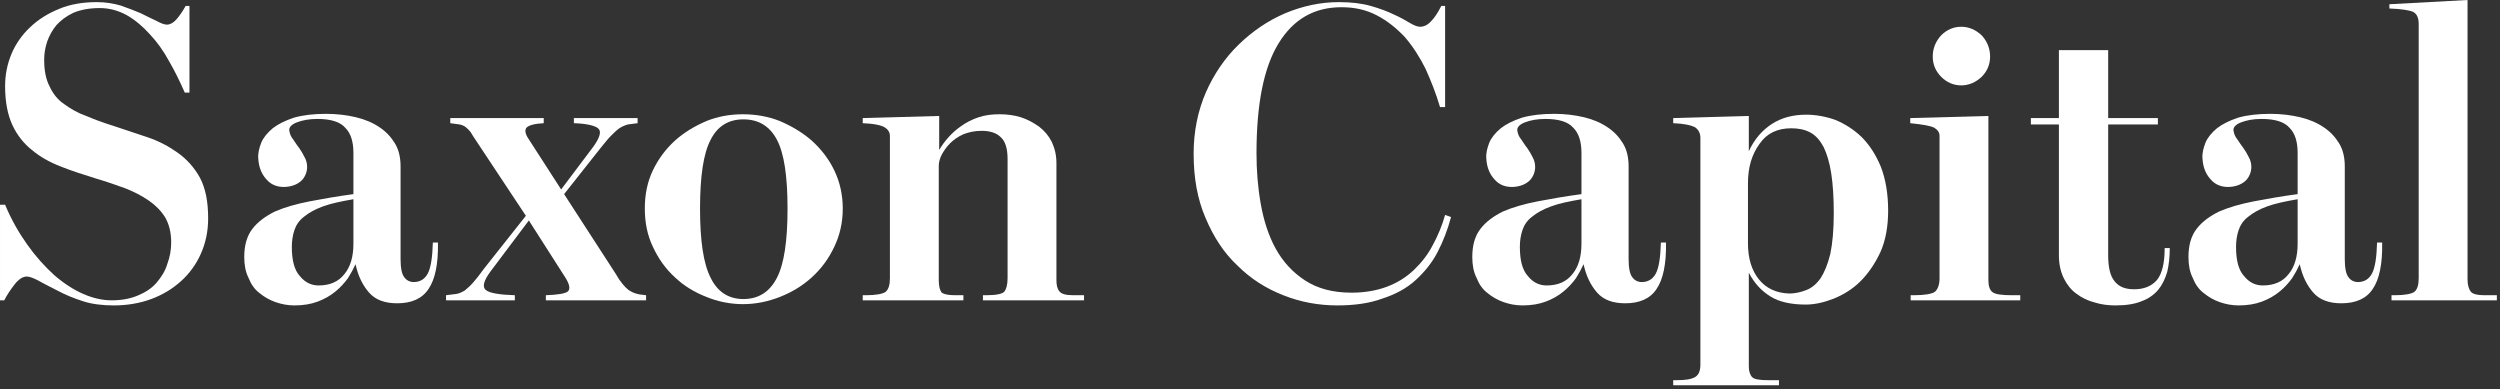
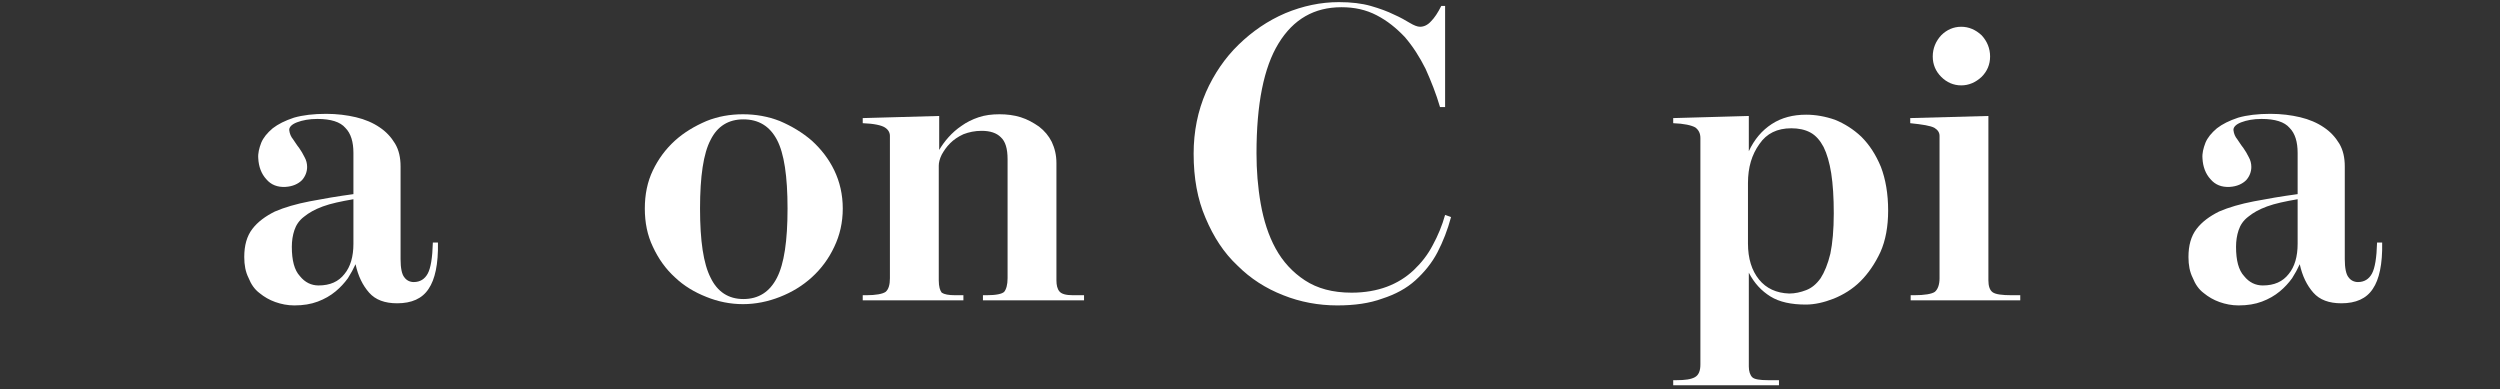
<svg xmlns="http://www.w3.org/2000/svg" width="100%" height="100%" viewBox="0 0 565 88" version="1.1" xml:space="preserve" style="fill-rule:evenodd;clip-rule:evenodd;stroke-linejoin:round;stroke-miterlimit:2;">
  <rect x="0" y="0" width="565" height="88" fill="#333333" stroke="none" />
  <g transform="matrix(1,0,0,1,-73.826,-225.745)">
    <g transform="matrix(1,0,0,1,-156.109,191.489)">
      <g transform="matrix(96,0,0,96,222.736,102.128)">
-         <path d="M0.343,0.012C0.316,0.012 0.291,0.009 0.27,0.002C0.248,-0.005 0.229,-0.013 0.212,-0.022C0.195,-0.031 0.18,-0.038 0.168,-0.045C0.155,-0.052 0.145,-0.056 0.138,-0.056C0.129,-0.056 0.119,-0.05 0.109,-0.037C0.099,-0.024 0.091,-0.012 0.085,-0L0.075,-0L0.075,-0.225L0.087,-0.225C0.102,-0.189 0.12,-0.158 0.14,-0.13C0.16,-0.102 0.181,-0.079 0.203,-0.059C0.225,-0.04 0.248,-0.025 0.271,-0.015C0.294,-0.005 0.316,-0 0.338,-0C0.362,-0 0.383,-0.004 0.401,-0.012C0.418,-0.019 0.433,-0.029 0.444,-0.042C0.455,-0.055 0.464,-0.069 0.469,-0.086C0.475,-0.102 0.478,-0.119 0.478,-0.136C0.478,-0.16 0.473,-0.179 0.464,-0.195C0.454,-0.211 0.441,-0.224 0.425,-0.235C0.409,-0.246 0.39,-0.256 0.369,-0.264C0.347,-0.272 0.324,-0.28 0.3,-0.287C0.271,-0.296 0.243,-0.305 0.218,-0.315C0.192,-0.325 0.169,-0.338 0.15,-0.354C0.131,-0.369 0.115,-0.389 0.104,-0.413C0.093,-0.437 0.087,-0.467 0.087,-0.504C0.087,-0.531 0.092,-0.556 0.102,-0.58C0.112,-0.604 0.127,-0.625 0.146,-0.643C0.165,-0.661 0.187,-0.675 0.214,-0.686C0.24,-0.697 0.27,-0.702 0.303,-0.702C0.323,-0.702 0.342,-0.699 0.359,-0.694C0.376,-0.688 0.392,-0.682 0.406,-0.676C0.42,-0.669 0.432,-0.663 0.443,-0.658C0.454,-0.652 0.462,-0.649 0.468,-0.649C0.475,-0.649 0.483,-0.653 0.49,-0.661C0.497,-0.669 0.505,-0.68 0.512,-0.693L0.521,-0.693L0.521,-0.489L0.51,-0.489C0.499,-0.514 0.487,-0.539 0.473,-0.563C0.46,-0.587 0.445,-0.608 0.428,-0.626C0.411,-0.645 0.393,-0.66 0.374,-0.671C0.354,-0.682 0.333,-0.688 0.31,-0.688C0.285,-0.688 0.265,-0.684 0.248,-0.677C0.231,-0.669 0.218,-0.659 0.208,-0.648C0.198,-0.636 0.191,-0.623 0.186,-0.609C0.181,-0.594 0.179,-0.58 0.179,-0.566C0.179,-0.541 0.183,-0.52 0.192,-0.503C0.2,-0.486 0.211,-0.472 0.226,-0.462C0.241,-0.451 0.258,-0.441 0.278,-0.434C0.297,-0.426 0.318,-0.418 0.341,-0.411C0.368,-0.402 0.395,-0.393 0.422,-0.384C0.449,-0.375 0.473,-0.362 0.494,-0.347C0.515,-0.332 0.533,-0.312 0.546,-0.288C0.559,-0.263 0.565,-0.232 0.565,-0.193C0.565,-0.162 0.559,-0.135 0.548,-0.11C0.537,-0.085 0.521,-0.063 0.501,-0.045C0.481,-0.027 0.458,-0.013 0.431,-0.003C0.404,0.007 0.374,0.012 0.343,0.012Z" style="fill:white;fill-rule:nonzero;" />
-       </g>
+         </g>
      <g transform="matrix(96,0,0,96,280.72,102.128)">
        <path d="M0.164,0.012C0.148,0.012 0.133,0.009 0.119,0.004C0.105,-0.001 0.093,-0.008 0.082,-0.017C0.07,-0.026 0.062,-0.038 0.056,-0.053C0.049,-0.067 0.046,-0.083 0.046,-0.102C0.046,-0.129 0.052,-0.151 0.065,-0.168C0.078,-0.185 0.096,-0.198 0.118,-0.209C0.141,-0.219 0.169,-0.227 0.2,-0.233C0.231,-0.239 0.266,-0.245 0.303,-0.25L0.303,-0.347C0.303,-0.373 0.297,-0.393 0.284,-0.406C0.272,-0.42 0.25,-0.427 0.218,-0.427C0.199,-0.427 0.183,-0.424 0.17,-0.419C0.157,-0.414 0.151,-0.407 0.152,-0.4C0.153,-0.392 0.156,-0.385 0.161,-0.379C0.166,-0.372 0.17,-0.365 0.175,-0.359C0.18,-0.352 0.184,-0.345 0.188,-0.337C0.192,-0.33 0.194,-0.322 0.194,-0.314C0.194,-0.303 0.19,-0.292 0.182,-0.283C0.173,-0.274 0.16,-0.268 0.143,-0.267C0.124,-0.266 0.109,-0.272 0.098,-0.285C0.086,-0.298 0.08,-0.315 0.079,-0.334C0.078,-0.346 0.081,-0.358 0.086,-0.371C0.091,-0.383 0.1,-0.394 0.113,-0.405C0.126,-0.415 0.142,-0.423 0.163,-0.43C0.184,-0.436 0.209,-0.439 0.239,-0.439C0.264,-0.439 0.288,-0.436 0.309,-0.431C0.33,-0.426 0.349,-0.418 0.365,-0.407C0.38,-0.397 0.392,-0.384 0.401,-0.369C0.41,-0.354 0.414,-0.336 0.414,-0.315L0.414,-0.097C0.414,-0.076 0.417,-0.061 0.423,-0.054C0.428,-0.047 0.436,-0.043 0.445,-0.043C0.46,-0.043 0.471,-0.05 0.478,-0.063C0.485,-0.076 0.489,-0.1 0.49,-0.136L0.502,-0.136C0.503,-0.085 0.495,-0.049 0.48,-0.027C0.465,-0.004 0.44,0.007 0.406,0.007C0.377,0.007 0.355,-0.001 0.34,-0.018C0.325,-0.035 0.314,-0.057 0.308,-0.085C0.303,-0.074 0.297,-0.063 0.29,-0.052C0.282,-0.041 0.272,-0.03 0.261,-0.021C0.249,-0.011 0.235,-0.003 0.219,0.003C0.203,0.009 0.185,0.012 0.164,0.012ZM0.221,-0.035C0.248,-0.035 0.268,-0.044 0.282,-0.062C0.296,-0.079 0.303,-0.103 0.303,-0.133L0.303,-0.238C0.274,-0.233 0.25,-0.228 0.231,-0.221C0.212,-0.214 0.198,-0.206 0.187,-0.197C0.175,-0.188 0.168,-0.177 0.164,-0.165C0.16,-0.153 0.158,-0.14 0.158,-0.126C0.158,-0.094 0.164,-0.071 0.177,-0.057C0.189,-0.042 0.204,-0.035 0.221,-0.035Z" style="fill:white;fill-rule:nonzero;" />
      </g>
      <g transform="matrix(96,0,0,96,329.008,102.128)">
-         <path d="M0.289,-0.261L0.365,-0.362C0.38,-0.383 0.384,-0.397 0.377,-0.404C0.37,-0.411 0.35,-0.416 0.319,-0.417L0.319,-0.429L0.469,-0.429L0.469,-0.417C0.46,-0.416 0.453,-0.415 0.446,-0.414C0.439,-0.412 0.432,-0.409 0.426,-0.405C0.419,-0.4 0.413,-0.394 0.406,-0.387C0.399,-0.38 0.392,-0.371 0.383,-0.36L0.296,-0.25L0.419,-0.06C0.424,-0.051 0.429,-0.044 0.434,-0.038C0.438,-0.033 0.443,-0.028 0.448,-0.024C0.453,-0.021 0.458,-0.018 0.465,-0.016C0.471,-0.014 0.479,-0.013 0.489,-0.012L0.489,-0L0.253,-0L0.253,-0.012C0.282,-0.013 0.299,-0.016 0.305,-0.021C0.311,-0.027 0.309,-0.038 0.298,-0.055L0.213,-0.188L0.122,-0.067C0.106,-0.045 0.103,-0.031 0.112,-0.024C0.121,-0.017 0.144,-0.013 0.18,-0.012L0.18,-0L0.018,-0L0.018,-0.012C0.027,-0.013 0.035,-0.014 0.042,-0.015C0.049,-0.016 0.055,-0.019 0.062,-0.023C0.068,-0.028 0.075,-0.034 0.082,-0.042C0.089,-0.05 0.097,-0.06 0.107,-0.074L0.206,-0.199L0.088,-0.377C0.083,-0.384 0.079,-0.391 0.076,-0.396C0.072,-0.401 0.068,-0.405 0.064,-0.408C0.06,-0.411 0.055,-0.413 0.05,-0.414C0.044,-0.415 0.037,-0.416 0.028,-0.417L0.028,-0.429L0.248,-0.429L0.248,-0.417C0.227,-0.416 0.213,-0.412 0.208,-0.407C0.203,-0.402 0.204,-0.393 0.211,-0.382L0.289,-0.261Z" style="fill:white;fill-rule:nonzero;" />
-       </g>
+         </g>
      <g transform="matrix(96,0,0,96,373.168,102.128)">
        <path d="M0.257,0.009C0.227,0.009 0.198,0.003 0.171,-0.008C0.143,-0.019 0.118,-0.034 0.097,-0.054C0.075,-0.074 0.058,-0.098 0.045,-0.126C0.032,-0.153 0.026,-0.183 0.026,-0.216C0.026,-0.249 0.032,-0.279 0.045,-0.306C0.058,-0.333 0.075,-0.356 0.097,-0.376C0.118,-0.395 0.143,-0.41 0.171,-0.422C0.198,-0.433 0.227,-0.438 0.257,-0.438C0.287,-0.438 0.316,-0.433 0.344,-0.422C0.372,-0.41 0.397,-0.395 0.419,-0.376C0.441,-0.356 0.459,-0.333 0.472,-0.306C0.485,-0.279 0.492,-0.249 0.492,-0.216C0.492,-0.183 0.485,-0.153 0.472,-0.126C0.459,-0.098 0.441,-0.074 0.419,-0.054C0.397,-0.034 0.372,-0.019 0.344,-0.008C0.316,0.003 0.287,0.009 0.257,0.009ZM0.258,-0.003C0.294,-0.003 0.32,-0.02 0.337,-0.053C0.354,-0.086 0.362,-0.14 0.362,-0.216C0.362,-0.292 0.354,-0.346 0.337,-0.378C0.32,-0.41 0.294,-0.426 0.258,-0.426C0.223,-0.426 0.197,-0.41 0.181,-0.378C0.164,-0.346 0.156,-0.292 0.156,-0.216C0.156,-0.14 0.164,-0.086 0.181,-0.053C0.197,-0.02 0.223,-0.003 0.258,-0.003Z" style="fill:white;fill-rule:nonzero;" />
      </g>
      <g transform="matrix(96,0,0,96,422.896,102.128)">
        <path d="M0.021,-0L0.021,-0.012L0.029,-0.012C0.052,-0.012 0.068,-0.015 0.075,-0.02C0.082,-0.026 0.085,-0.037 0.085,-0.052L0.085,-0.387C0.085,-0.395 0.081,-0.402 0.073,-0.407C0.065,-0.412 0.048,-0.416 0.021,-0.417L0.021,-0.429L0.201,-0.434L0.201,-0.354C0.207,-0.364 0.214,-0.374 0.223,-0.384C0.232,-0.394 0.242,-0.403 0.254,-0.411C0.265,-0.419 0.279,-0.426 0.294,-0.431C0.309,-0.436 0.325,-0.438 0.343,-0.438C0.36,-0.438 0.377,-0.436 0.393,-0.431C0.409,-0.426 0.423,-0.418 0.436,-0.409C0.449,-0.399 0.459,-0.387 0.466,-0.373C0.473,-0.358 0.477,-0.342 0.477,-0.323L0.477,-0.047C0.477,-0.036 0.479,-0.027 0.484,-0.021C0.489,-0.015 0.499,-0.012 0.516,-0.012L0.542,-0.012L0.542,-0L0.304,-0L0.304,-0.012L0.312,-0.012C0.335,-0.012 0.349,-0.015 0.354,-0.02C0.359,-0.026 0.362,-0.037 0.362,-0.052L0.362,-0.332C0.362,-0.357 0.357,-0.374 0.346,-0.384C0.336,-0.394 0.321,-0.399 0.301,-0.399C0.285,-0.399 0.271,-0.396 0.258,-0.391C0.245,-0.385 0.235,-0.378 0.227,-0.37C0.218,-0.361 0.212,-0.352 0.207,-0.343C0.202,-0.333 0.2,-0.324 0.2,-0.317L0.2,-0.047C0.2,-0.032 0.203,-0.023 0.207,-0.018C0.213,-0.014 0.223,-0.012 0.239,-0.012L0.258,-0.012L0.258,-0L0.021,-0Z" style="fill:white;fill-rule:nonzero;" />
      </g>
      <g transform="matrix(96,0,0,96,496.624,102.128)">
        <path d="M0.37,0.012C0.326,0.012 0.283,0.004 0.243,-0.012C0.202,-0.028 0.166,-0.051 0.135,-0.082C0.103,-0.112 0.079,-0.149 0.06,-0.194C0.041,-0.238 0.032,-0.288 0.032,-0.345C0.032,-0.398 0.042,-0.446 0.061,-0.49C0.08,-0.533 0.106,-0.571 0.138,-0.602C0.17,-0.633 0.206,-0.658 0.248,-0.676C0.289,-0.693 0.331,-0.702 0.374,-0.702C0.403,-0.702 0.428,-0.699 0.449,-0.693C0.47,-0.687 0.489,-0.68 0.503,-0.673C0.519,-0.666 0.531,-0.659 0.541,-0.653C0.551,-0.647 0.559,-0.644 0.565,-0.644C0.574,-0.644 0.583,-0.648 0.591,-0.657C0.599,-0.665 0.607,-0.677 0.615,-0.693L0.624,-0.693L0.624,-0.455L0.612,-0.455C0.603,-0.486 0.591,-0.516 0.578,-0.545C0.564,-0.573 0.548,-0.598 0.529,-0.62C0.509,-0.641 0.488,-0.658 0.463,-0.671C0.438,-0.684 0.411,-0.69 0.38,-0.69C0.316,-0.69 0.267,-0.662 0.232,-0.605C0.197,-0.548 0.18,-0.462 0.18,-0.346C0.18,-0.306 0.183,-0.267 0.19,-0.227C0.197,-0.188 0.208,-0.153 0.225,-0.122C0.242,-0.091 0.265,-0.066 0.294,-0.047C0.323,-0.028 0.359,-0.018 0.404,-0.018C0.435,-0.018 0.463,-0.023 0.487,-0.032C0.511,-0.041 0.532,-0.054 0.55,-0.071C0.568,-0.088 0.583,-0.107 0.595,-0.13C0.607,-0.152 0.617,-0.176 0.624,-0.201L0.638,-0.196C0.63,-0.166 0.619,-0.138 0.606,-0.113C0.593,-0.088 0.575,-0.066 0.554,-0.047C0.533,-0.028 0.507,-0.014 0.476,-0.004C0.446,0.007 0.411,0.012 0.37,0.012Z" style="fill:white;fill-rule:nonzero;" />
      </g>
      <g transform="matrix(96,0,0,96,558.256,102.128)">
-         <path d="M0.164,0.012C0.148,0.012 0.133,0.009 0.119,0.004C0.105,-0.001 0.093,-0.008 0.082,-0.017C0.07,-0.026 0.062,-0.038 0.056,-0.053C0.049,-0.067 0.046,-0.083 0.046,-0.102C0.046,-0.129 0.052,-0.151 0.065,-0.168C0.078,-0.185 0.096,-0.198 0.118,-0.209C0.141,-0.219 0.169,-0.227 0.2,-0.233C0.231,-0.239 0.266,-0.245 0.303,-0.25L0.303,-0.347C0.303,-0.373 0.297,-0.393 0.284,-0.406C0.272,-0.42 0.25,-0.427 0.218,-0.427C0.199,-0.427 0.183,-0.424 0.17,-0.419C0.157,-0.414 0.151,-0.407 0.152,-0.4C0.153,-0.392 0.156,-0.385 0.161,-0.379C0.166,-0.372 0.17,-0.365 0.175,-0.359C0.18,-0.352 0.184,-0.345 0.188,-0.337C0.192,-0.33 0.194,-0.322 0.194,-0.314C0.194,-0.303 0.19,-0.292 0.182,-0.283C0.173,-0.274 0.16,-0.268 0.143,-0.267C0.124,-0.266 0.109,-0.272 0.098,-0.285C0.086,-0.298 0.08,-0.315 0.079,-0.334C0.078,-0.346 0.081,-0.358 0.086,-0.371C0.091,-0.383 0.1,-0.394 0.113,-0.405C0.126,-0.415 0.142,-0.423 0.163,-0.43C0.184,-0.436 0.209,-0.439 0.239,-0.439C0.264,-0.439 0.288,-0.436 0.309,-0.431C0.33,-0.426 0.349,-0.418 0.365,-0.407C0.38,-0.397 0.392,-0.384 0.401,-0.369C0.41,-0.354 0.414,-0.336 0.414,-0.315L0.414,-0.097C0.414,-0.076 0.417,-0.061 0.423,-0.054C0.428,-0.047 0.436,-0.043 0.445,-0.043C0.46,-0.043 0.471,-0.05 0.478,-0.063C0.485,-0.076 0.489,-0.1 0.49,-0.136L0.502,-0.136C0.503,-0.085 0.495,-0.049 0.48,-0.027C0.465,-0.004 0.44,0.007 0.406,0.007C0.377,0.007 0.355,-0.001 0.34,-0.018C0.325,-0.035 0.314,-0.057 0.308,-0.085C0.303,-0.074 0.297,-0.063 0.29,-0.052C0.282,-0.041 0.272,-0.03 0.261,-0.021C0.249,-0.011 0.235,-0.003 0.219,0.003C0.203,0.009 0.185,0.012 0.164,0.012ZM0.221,-0.035C0.248,-0.035 0.268,-0.044 0.282,-0.062C0.296,-0.079 0.303,-0.103 0.303,-0.133L0.303,-0.238C0.274,-0.233 0.25,-0.228 0.231,-0.221C0.212,-0.214 0.198,-0.206 0.187,-0.197C0.175,-0.188 0.168,-0.177 0.164,-0.165C0.16,-0.153 0.158,-0.14 0.158,-0.126C0.158,-0.094 0.164,-0.071 0.177,-0.057C0.189,-0.042 0.204,-0.035 0.221,-0.035Z" style="fill:white;fill-rule:nonzero;" />
-       </g>
+         </g>
      <g transform="matrix(96,0,0,96,607.024,102.128)">
        <path d="M0.011,0.2L0.011,0.188L0.019,0.188C0.039,0.188 0.053,0.186 0.062,0.181C0.071,0.176 0.075,0.166 0.075,0.151L0.075,-0.382C0.075,-0.393 0.071,-0.401 0.063,-0.407C0.054,-0.412 0.037,-0.416 0.011,-0.417L0.011,-0.429L0.189,-0.434L0.189,-0.351C0.202,-0.379 0.22,-0.4 0.243,-0.415C0.266,-0.43 0.293,-0.437 0.324,-0.437C0.346,-0.437 0.369,-0.433 0.392,-0.425C0.414,-0.416 0.435,-0.403 0.454,-0.385C0.473,-0.366 0.488,-0.343 0.5,-0.314C0.511,-0.285 0.517,-0.251 0.517,-0.211C0.517,-0.174 0.511,-0.141 0.499,-0.114C0.486,-0.086 0.47,-0.063 0.452,-0.045C0.433,-0.026 0.411,-0.013 0.389,-0.004C0.366,0.005 0.344,0.01 0.323,0.01C0.289,0.01 0.261,0.004 0.24,-0.009C0.219,-0.022 0.202,-0.04 0.189,-0.065L0.189,0.156C0.189,0.167 0.192,0.176 0.197,0.181C0.202,0.186 0.215,0.188 0.234,0.188L0.26,0.188L0.26,0.2L0.011,0.2ZM0.284,-0.016C0.298,-0.016 0.311,-0.019 0.324,-0.024C0.337,-0.029 0.348,-0.038 0.358,-0.052C0.367,-0.066 0.375,-0.085 0.381,-0.11C0.386,-0.134 0.389,-0.166 0.389,-0.205C0.389,-0.242 0.387,-0.273 0.383,-0.299C0.379,-0.324 0.373,-0.345 0.365,-0.361C0.357,-0.376 0.347,-0.388 0.334,-0.395C0.321,-0.402 0.306,-0.405 0.289,-0.405C0.256,-0.405 0.231,-0.393 0.214,-0.368C0.196,-0.343 0.187,-0.313 0.187,-0.276L0.187,-0.134C0.187,-0.098 0.196,-0.07 0.213,-0.049C0.23,-0.028 0.254,-0.017 0.284,-0.016Z" style="fill:white;fill-rule:nonzero;" />
      </g>
      <g transform="matrix(96,0,0,96,659.344,102.128)">
        <path d="M0.144,-0.506C0.126,-0.506 0.11,-0.513 0.097,-0.526C0.084,-0.539 0.077,-0.555 0.077,-0.574C0.077,-0.593 0.084,-0.61 0.097,-0.624C0.11,-0.637 0.126,-0.644 0.144,-0.644C0.162,-0.644 0.178,-0.637 0.192,-0.624C0.205,-0.61 0.212,-0.593 0.212,-0.574C0.212,-0.555 0.205,-0.539 0.192,-0.526C0.178,-0.513 0.162,-0.506 0.144,-0.506ZM0.025,-0L0.025,-0.012L0.033,-0.012C0.058,-0.012 0.075,-0.015 0.082,-0.02C0.089,-0.026 0.093,-0.037 0.093,-0.052L0.093,-0.387C0.093,-0.395 0.089,-0.401 0.081,-0.406C0.072,-0.411 0.053,-0.414 0.024,-0.417L0.024,-0.429L0.208,-0.434L0.208,-0.047C0.208,-0.034 0.211,-0.024 0.218,-0.019C0.225,-0.014 0.24,-0.012 0.263,-0.012L0.283,-0.012L0.283,-0L0.025,-0Z" style="fill:white;fill-rule:nonzero;" />
      </g>
      <g transform="matrix(96,0,0,96,687.376,102.128)">
-         <path d="M0.215,0.012C0.198,0.012 0.182,0.01 0.166,0.005C0.15,0.001 0.136,-0.006 0.124,-0.015C0.111,-0.024 0.101,-0.037 0.094,-0.051C0.086,-0.067 0.082,-0.085 0.082,-0.106L0.082,-0.414L0.016,-0.414L0.016,-0.429L0.082,-0.429L0.082,-0.589L0.198,-0.589L0.198,-0.429L0.315,-0.429L0.315,-0.414L0.198,-0.414L0.198,-0.106C0.198,-0.077 0.203,-0.057 0.213,-0.045C0.223,-0.032 0.238,-0.026 0.259,-0.026C0.282,-0.026 0.3,-0.033 0.313,-0.048C0.325,-0.063 0.331,-0.088 0.331,-0.123L0.343,-0.123C0.343,-0.102 0.341,-0.084 0.337,-0.067C0.332,-0.05 0.325,-0.036 0.316,-0.025C0.306,-0.013 0.293,-0.004 0.277,0.002C0.26,0.009 0.24,0.012 0.215,0.012Z" style="fill:white;fill-rule:nonzero;" />
-       </g>
+         </g>
      <g transform="matrix(96,0,0,96,720.112,102.128)">
        <path d="M0.164,0.012C0.148,0.012 0.133,0.009 0.119,0.004C0.105,-0.001 0.093,-0.008 0.082,-0.017C0.07,-0.026 0.062,-0.038 0.056,-0.053C0.049,-0.067 0.046,-0.083 0.046,-0.102C0.046,-0.129 0.052,-0.151 0.065,-0.168C0.078,-0.185 0.096,-0.198 0.118,-0.209C0.141,-0.219 0.169,-0.227 0.2,-0.233C0.231,-0.239 0.266,-0.245 0.303,-0.25L0.303,-0.347C0.303,-0.373 0.297,-0.393 0.284,-0.406C0.272,-0.42 0.25,-0.427 0.218,-0.427C0.199,-0.427 0.183,-0.424 0.17,-0.419C0.157,-0.414 0.151,-0.407 0.152,-0.4C0.153,-0.392 0.156,-0.385 0.161,-0.379C0.166,-0.372 0.17,-0.365 0.175,-0.359C0.18,-0.352 0.184,-0.345 0.188,-0.337C0.192,-0.33 0.194,-0.322 0.194,-0.314C0.194,-0.303 0.19,-0.292 0.182,-0.283C0.173,-0.274 0.16,-0.268 0.143,-0.267C0.124,-0.266 0.109,-0.272 0.098,-0.285C0.086,-0.298 0.08,-0.315 0.079,-0.334C0.078,-0.346 0.081,-0.358 0.086,-0.371C0.091,-0.383 0.1,-0.394 0.113,-0.405C0.126,-0.415 0.142,-0.423 0.163,-0.43C0.184,-0.436 0.209,-0.439 0.239,-0.439C0.264,-0.439 0.288,-0.436 0.309,-0.431C0.33,-0.426 0.349,-0.418 0.365,-0.407C0.38,-0.397 0.392,-0.384 0.401,-0.369C0.41,-0.354 0.414,-0.336 0.414,-0.315L0.414,-0.097C0.414,-0.076 0.417,-0.061 0.423,-0.054C0.428,-0.047 0.436,-0.043 0.445,-0.043C0.46,-0.043 0.471,-0.05 0.478,-0.063C0.485,-0.076 0.489,-0.1 0.49,-0.136L0.502,-0.136C0.503,-0.085 0.495,-0.049 0.48,-0.027C0.465,-0.004 0.44,0.007 0.406,0.007C0.377,0.007 0.355,-0.001 0.34,-0.018C0.325,-0.035 0.314,-0.057 0.308,-0.085C0.303,-0.074 0.297,-0.063 0.29,-0.052C0.282,-0.041 0.272,-0.03 0.261,-0.021C0.249,-0.011 0.235,-0.003 0.219,0.003C0.203,0.009 0.185,0.012 0.164,0.012ZM0.221,-0.035C0.248,-0.035 0.268,-0.044 0.282,-0.062C0.296,-0.079 0.303,-0.103 0.303,-0.133L0.303,-0.238C0.274,-0.233 0.25,-0.228 0.231,-0.221C0.212,-0.214 0.198,-0.206 0.187,-0.197C0.175,-0.188 0.168,-0.177 0.164,-0.165C0.16,-0.153 0.158,-0.14 0.158,-0.126C0.158,-0.094 0.164,-0.071 0.177,-0.057C0.189,-0.042 0.204,-0.035 0.221,-0.035Z" style="fill:white;fill-rule:nonzero;" />
      </g>
      <g transform="matrix(96,0,0,96,768.88,102.128)">
-         <path d="M0.016,-0L0.016,-0.012L0.024,-0.012C0.047,-0.012 0.063,-0.015 0.07,-0.02C0.077,-0.026 0.08,-0.037 0.08,-0.052L0.08,-0.65C0.08,-0.665 0.076,-0.674 0.067,-0.679C0.058,-0.683 0.039,-0.686 0.011,-0.687L0.011,-0.697L0.195,-0.707L0.195,-0.049C0.195,-0.036 0.198,-0.026 0.203,-0.02C0.207,-0.015 0.218,-0.012 0.234,-0.012L0.264,-0.012L0.264,-0L0.016,-0Z" style="fill:white;fill-rule:nonzero;" />
-       </g>
+         </g>
    </g>
  </g>
</svg>